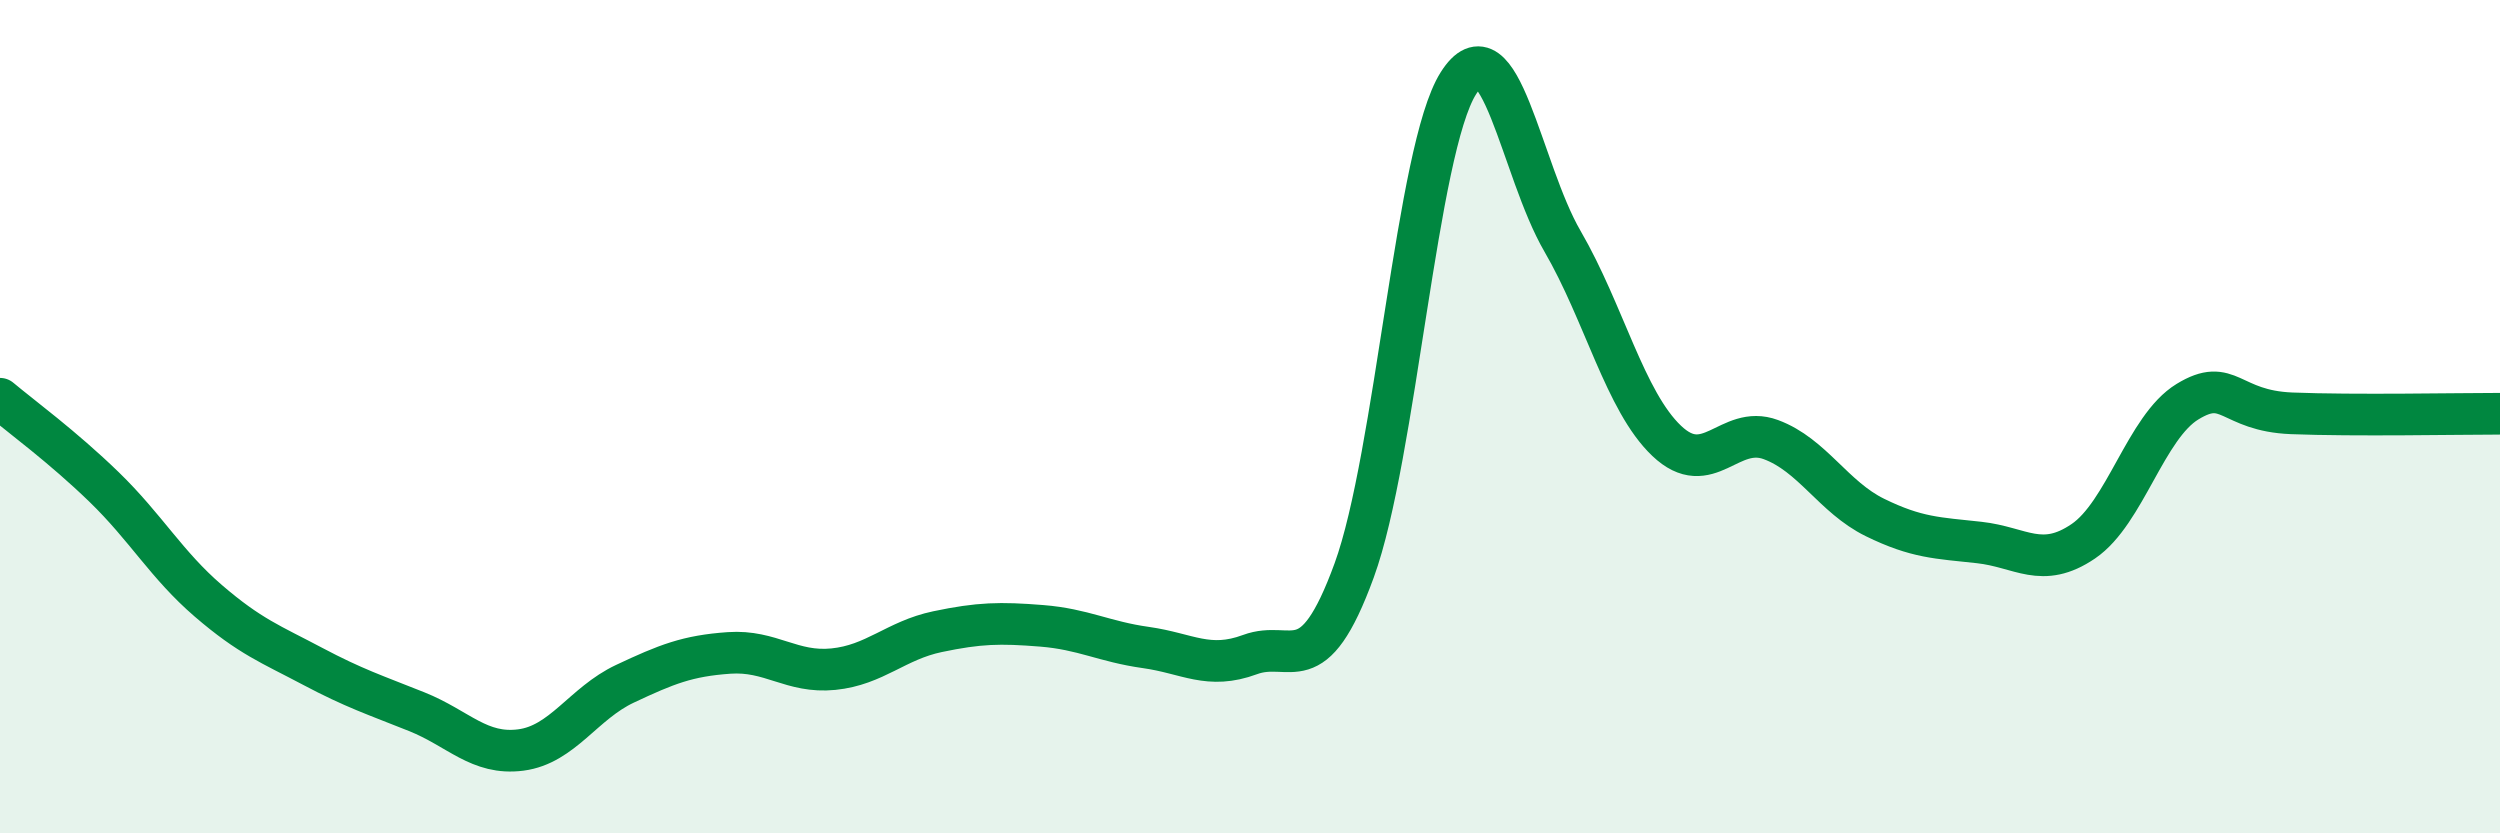
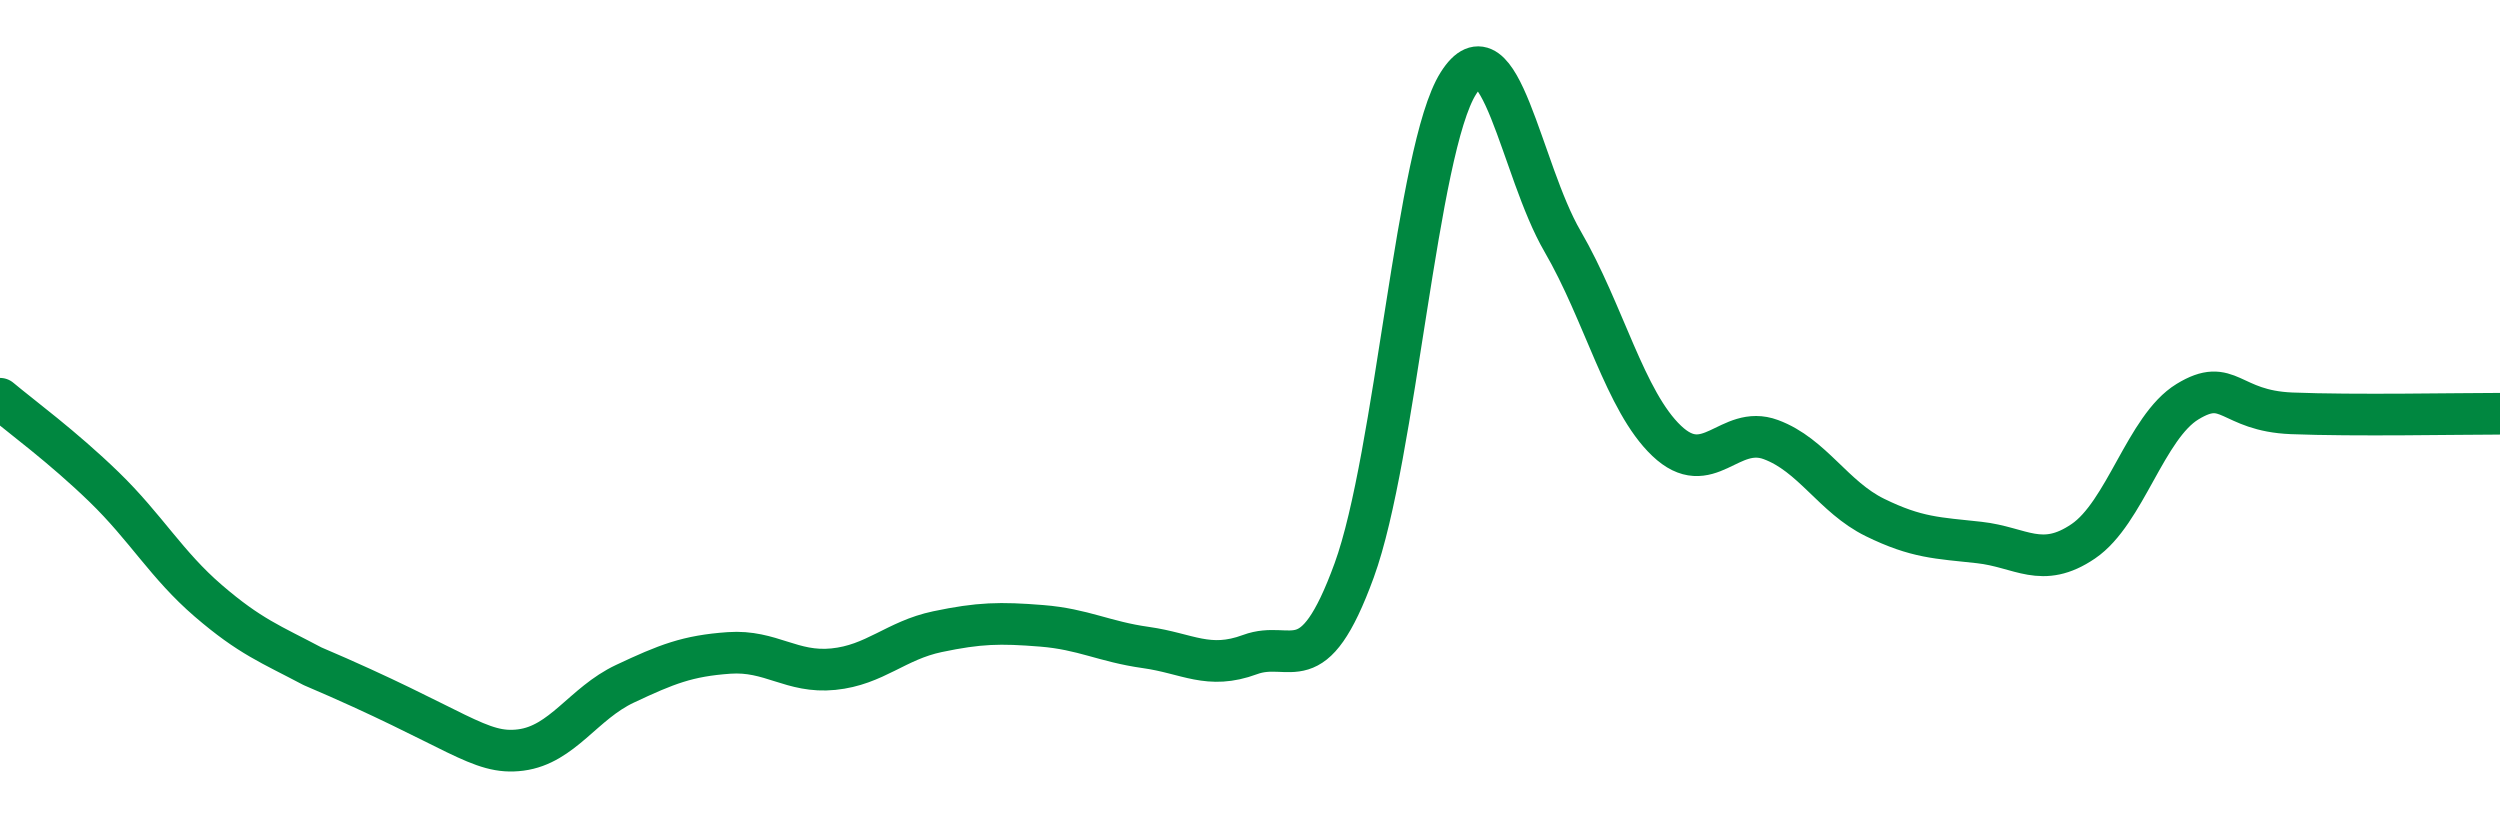
<svg xmlns="http://www.w3.org/2000/svg" width="60" height="20" viewBox="0 0 60 20">
-   <path d="M 0,9.57 C 0.5,9.99 1.5,10.72 2.5,11.69 C 3.5,12.66 4,13.56 5,14.42 C 6,15.28 6.5,15.46 7.5,15.99 C 8.5,16.52 9,16.68 10,17.08 C 11,17.48 11.5,18.13 12.5,18 C 13.5,17.87 14,16.88 15,16.41 C 16,15.94 16.5,15.74 17.5,15.67 C 18.5,15.6 19,16.16 20,16.06 C 21,15.96 21.5,15.37 22.5,15.16 C 23.5,14.95 24,14.94 25,15.02 C 26,15.1 26.5,15.4 27.5,15.54 C 28.5,15.68 29,16.08 30,15.71 C 31,15.34 31.5,16.43 32.5,13.69 C 33.5,10.95 34,3.58 35,2 C 36,0.42 36.5,4.07 37.5,5.79 C 38.5,7.51 39,9.63 40,10.58 C 41,11.53 41.5,10.18 42.5,10.55 C 43.5,10.92 44,11.93 45,12.42 C 46,12.91 46.5,12.91 47.5,13.02 C 48.5,13.13 49,13.67 50,12.99 C 51,12.31 51.5,10.25 52.5,9.64 C 53.5,9.03 53.5,9.86 55,9.92 C 56.5,9.98 59,9.93 60,9.93L60 20L0 20Z" fill="#008740" opacity="0.1" stroke-linecap="round" stroke-linejoin="round" />
-   <path d="M 0,9.57 C 0.5,9.99 1.5,10.72 2.5,11.69 C 3.5,12.66 4,13.56 5,14.42 C 6,15.28 6.5,15.46 7.5,15.99 C 8.5,16.52 9,16.68 10,17.08 C 11,17.48 11.5,18.13 12.5,18 C 13.5,17.87 14,16.88 15,16.41 C 16,15.94 16.5,15.74 17.5,15.67 C 18.5,15.6 19,16.16 20,16.06 C 21,15.96 21.5,15.37 22.5,15.16 C 23.5,14.95 24,14.94 25,15.02 C 26,15.1 26.5,15.4 27.5,15.54 C 28.5,15.68 29,16.08 30,15.71 C 31,15.34 31.5,16.43 32.5,13.69 C 33.5,10.95 34,3.58 35,2 C 36,0.42 36.5,4.07 37.5,5.79 C 38.5,7.51 39,9.63 40,10.58 C 41,11.53 41.5,10.18 42.5,10.55 C 43.5,10.92 44,11.93 45,12.42 C 46,12.91 46.5,12.91 47.5,13.02 C 48.5,13.13 49,13.67 50,12.99 C 51,12.31 51.5,10.25 52.5,9.64 C 53.5,9.03 53.5,9.86 55,9.92 C 56.5,9.98 59,9.93 60,9.93" stroke="#008740" stroke-width="1" fill="none" stroke-linecap="round" stroke-linejoin="round" />
+   <path d="M 0,9.57 C 0.5,9.99 1.5,10.72 2.5,11.69 C 3.5,12.66 4,13.56 5,14.42 C 6,15.28 6.5,15.46 7.5,15.99 C 11,17.48 11.5,18.13 12.5,18 C 13.5,17.87 14,16.88 15,16.41 C 16,15.94 16.5,15.74 17.5,15.67 C 18.5,15.6 19,16.16 20,16.06 C 21,15.96 21.5,15.37 22.5,15.16 C 23.5,14.95 24,14.94 25,15.02 C 26,15.1 26.5,15.4 27.5,15.54 C 28.5,15.68 29,16.08 30,15.71 C 31,15.34 31.5,16.43 32.5,13.69 C 33.5,10.95 34,3.58 35,2 C 36,0.42 36.5,4.07 37.5,5.79 C 38.5,7.51 39,9.63 40,10.58 C 41,11.53 41.5,10.18 42.5,10.55 C 43.5,10.92 44,11.93 45,12.42 C 46,12.91 46.5,12.91 47.5,13.02 C 48.5,13.13 49,13.67 50,12.99 C 51,12.31 51.5,10.25 52.5,9.64 C 53.5,9.03 53.5,9.86 55,9.92 C 56.5,9.98 59,9.93 60,9.93" stroke="#008740" stroke-width="1" fill="none" stroke-linecap="round" stroke-linejoin="round" />
</svg>